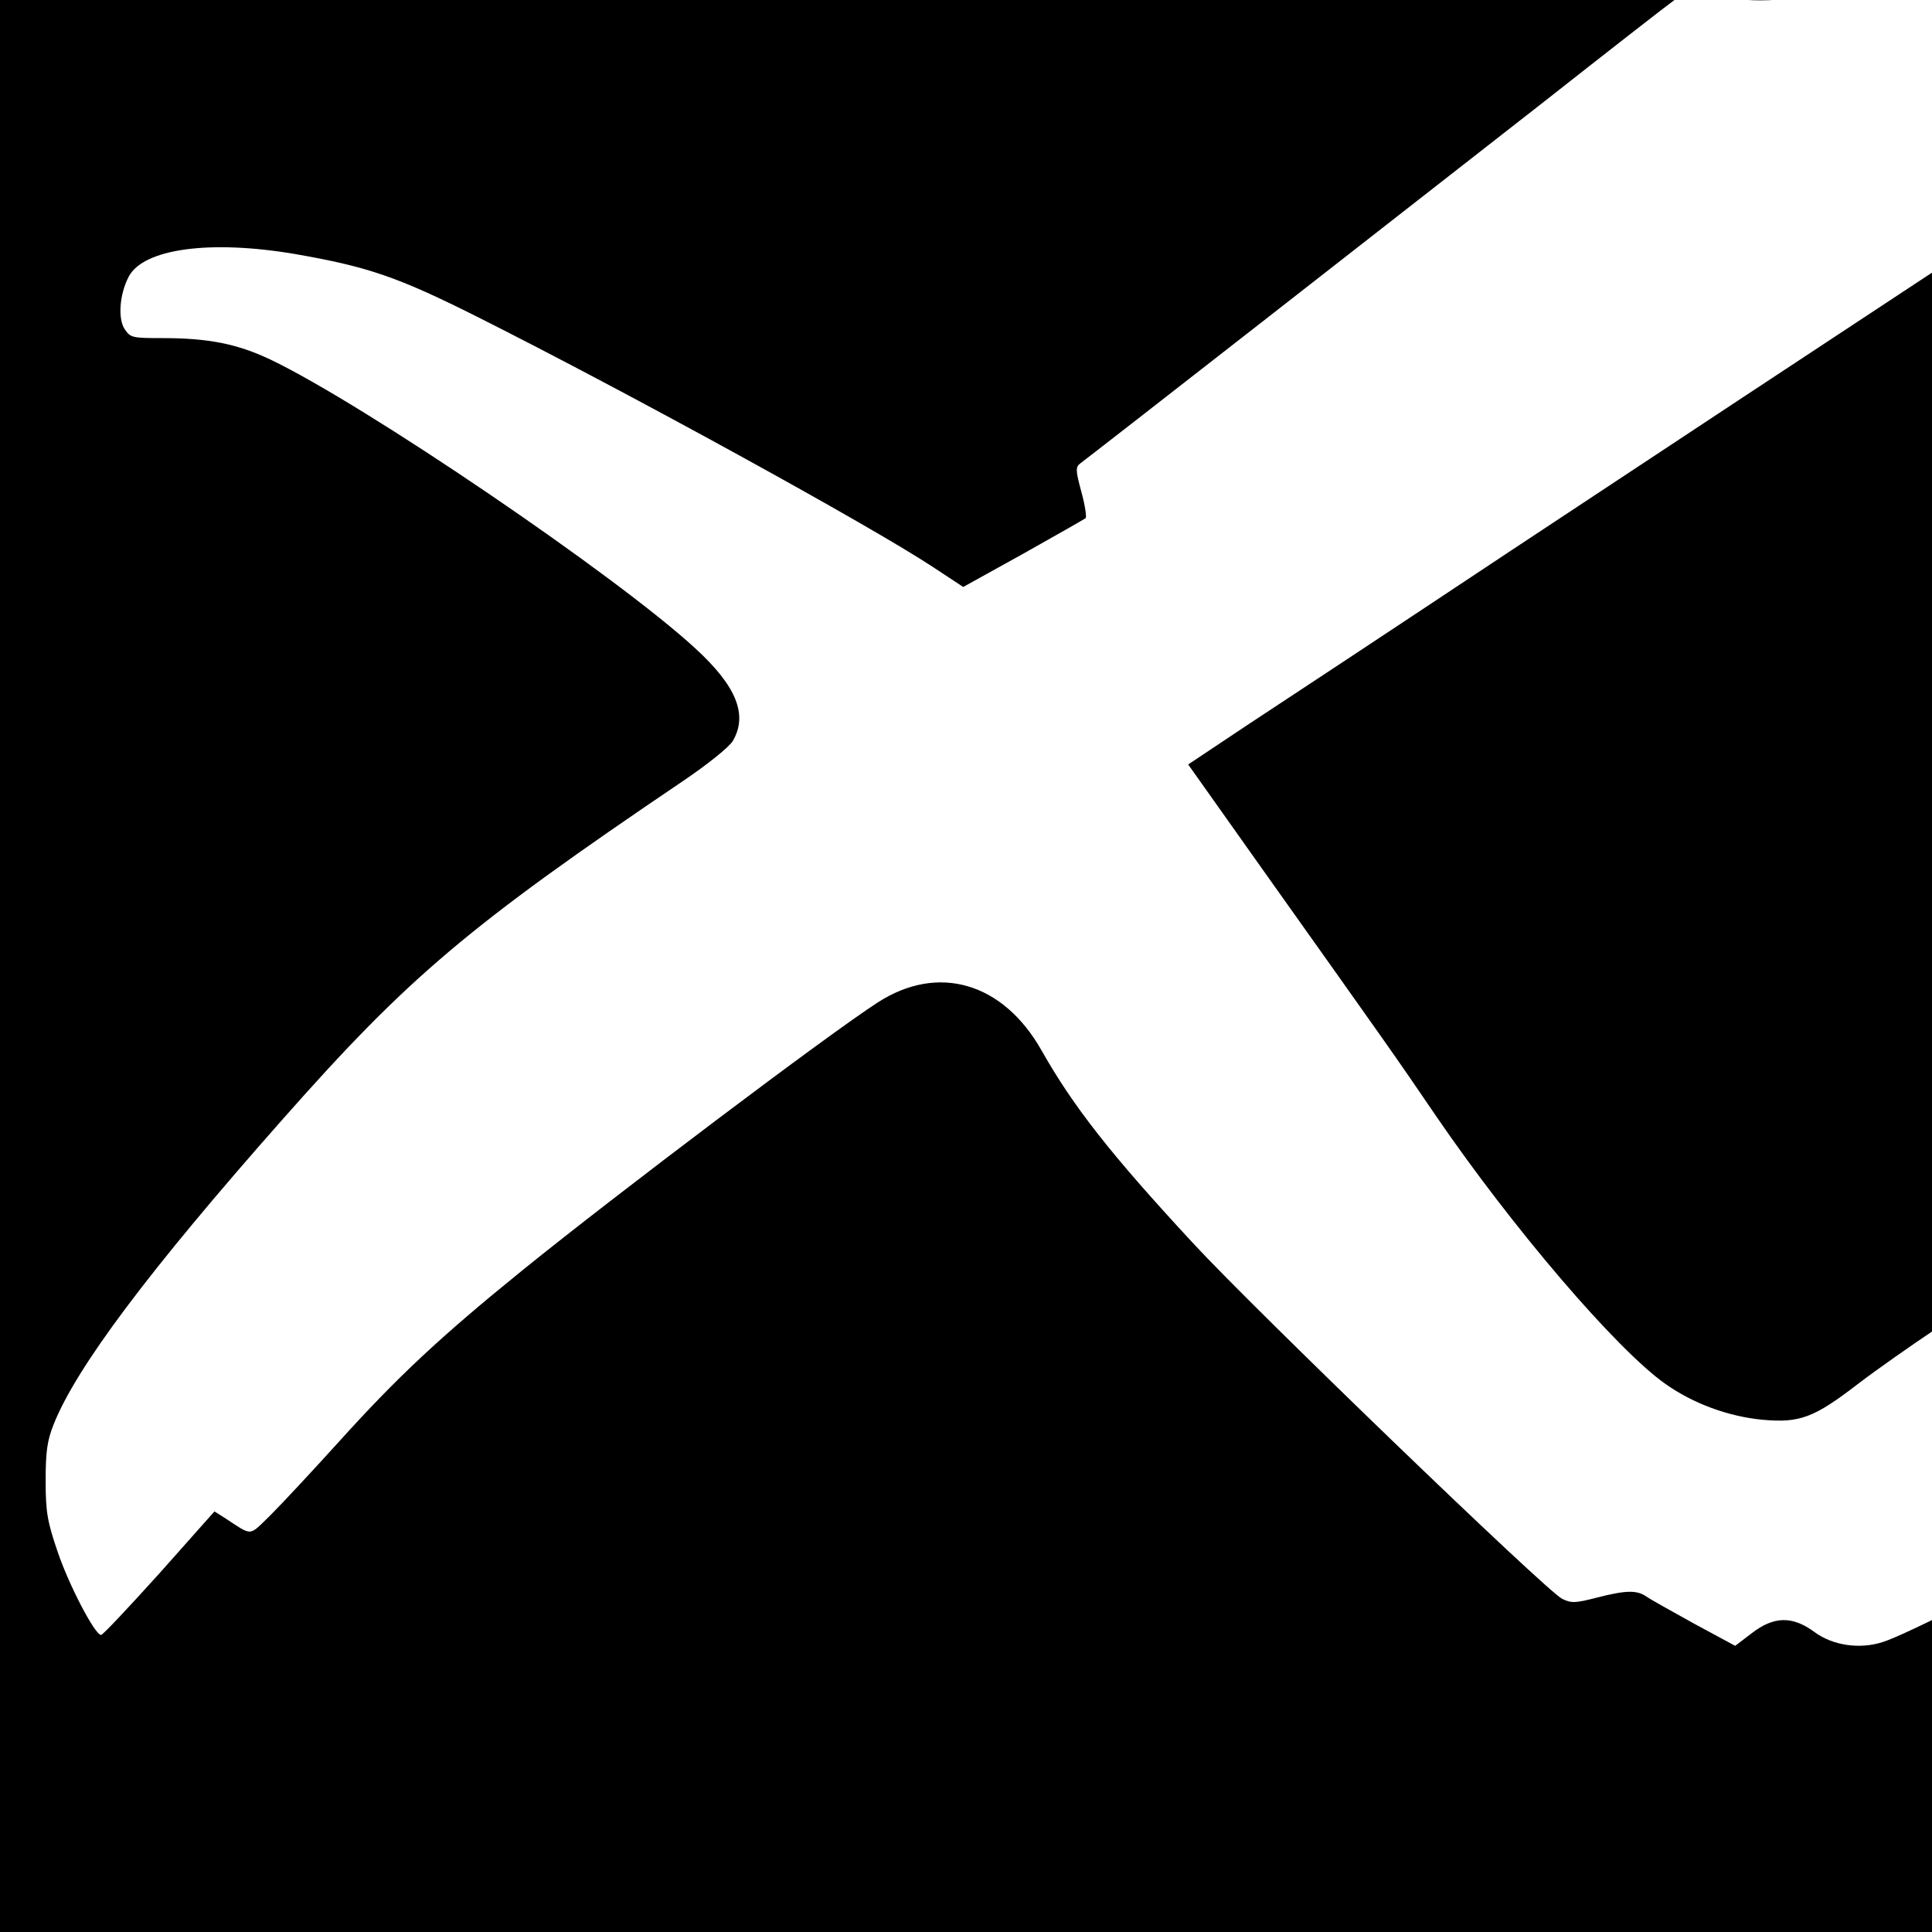
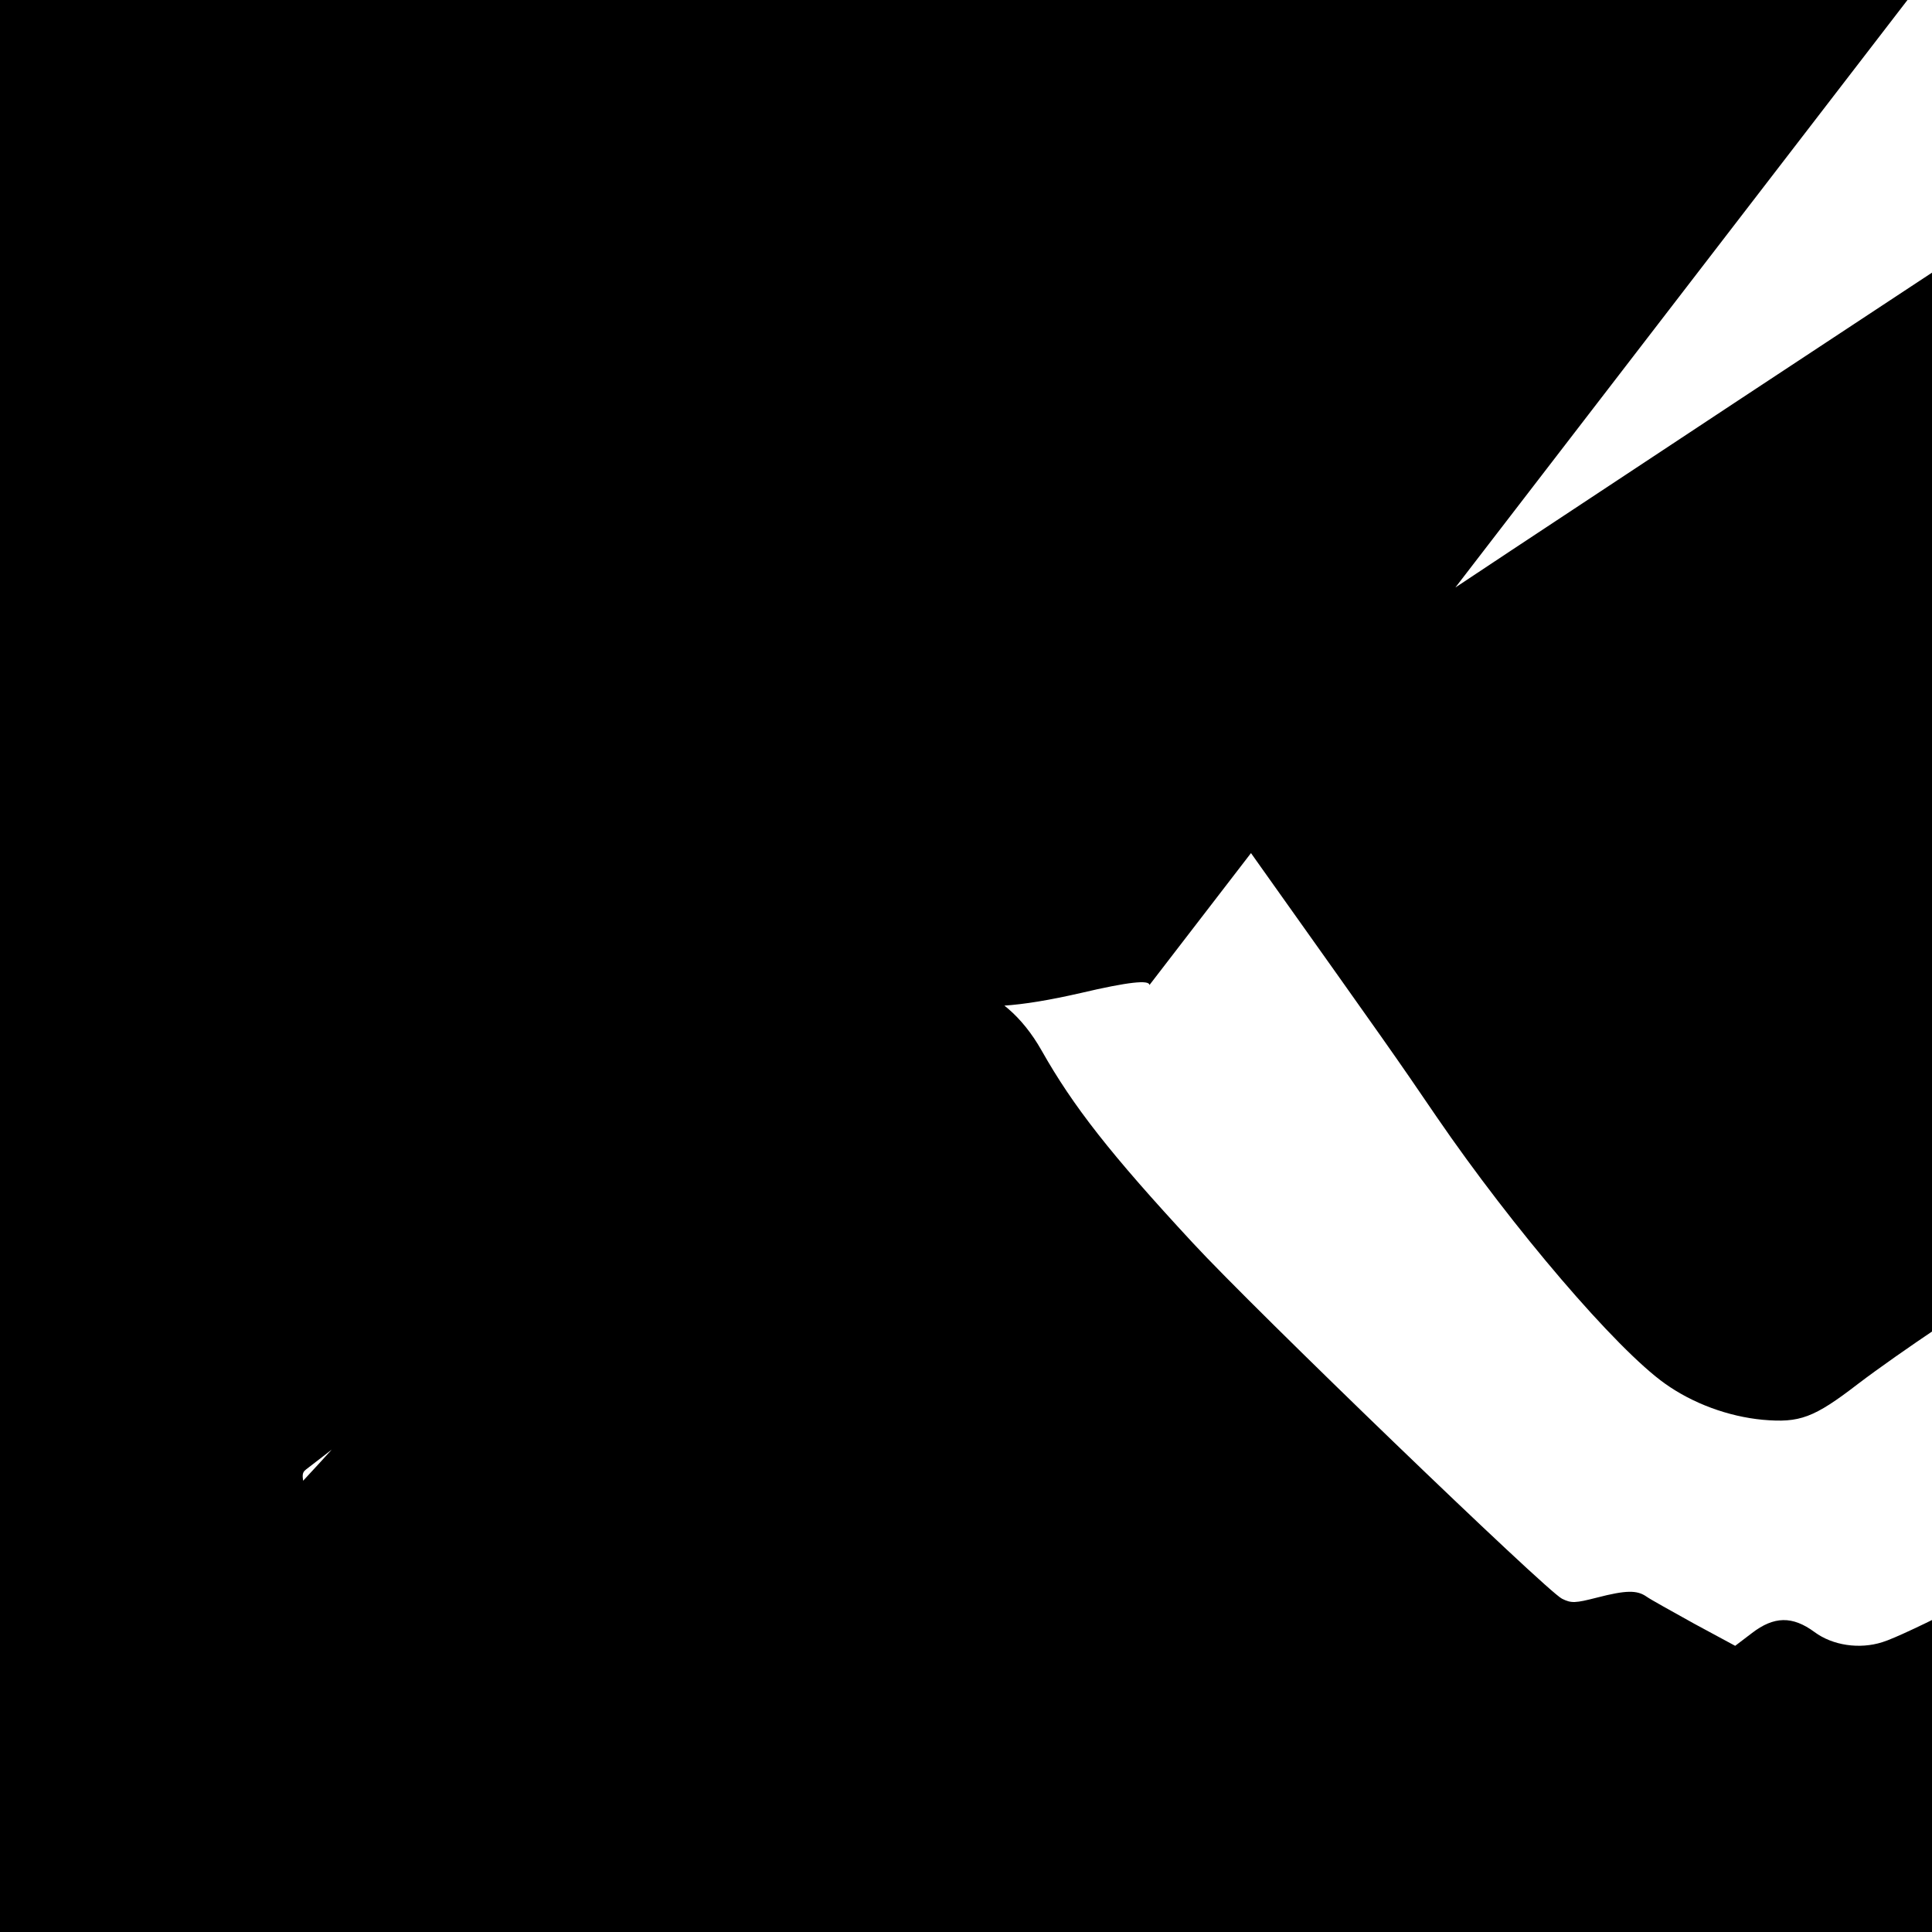
<svg xmlns="http://www.w3.org/2000/svg" version="1.0" width="16pt" height="16pt" viewBox="0 0 16 16" preserveAspectRatio="xMidYMid meet">
  <g transform="translate(0,16) scale(0.003,-0.003)" fill="#000000" stroke="none">
-     <path d="M0 3000 l0 -3000 3000 0 3000 0 0 3000 0 3000 -3000 0 -3000 0 0 -3000z m5310 2391 c0 -6 -5 -13 -11 -16 -6 -4 79 -51 188 -105 282 -139 382 -209 399 -277 9 -34 -17 -66 -88 -109 -69 -42 -725 -474 -1623 -1068 -313 -208 -643 -426 -733 -485 l-162 -108 202 -285 c351 -494 369 -519 484 -688 211 -308 495 -640 630 -736 77 -55 175 -91 270 -100 102 -9 141 5 263 99 113 86 353 247 369 247 13 0 82 -134 131 -257 93 -231 92 -394 -6 -484 -30 -29 -363 -200 -427 -219 -63 -20 -137 -9 -187 28 -61 45 -112 44 -173 -3 l-46 -35 -113 61 c-61 34 -121 67 -132 75 -26 18 -56 18 -137 -3 -59 -15 -70 -16 -96 -3 -43 21 -851 800 -1019 982 -228 246 -331 378 -418 532 -106 187 -285 240 -452 132 -138 -89 -721 -529 -978 -737 -231 -187 -348 -297 -508 -474 -74 -82 -160 -174 -190 -204 -62 -60 -48 -59 -128 -7 l-27 17 -152 -171 c-84 -93 -156 -170 -161 -170 -17 0 -89 138 -120 230 -28 82 -33 109 -33 195 0 80 4 111 22 156 62 157 264 426 630 840 349 395 511 533 1107 936 68 46 128 94 138 111 42 72 10 151 -102 254 -216 200 -917 676 -1175 799 -91 43 -170 59 -298 59 -83 0 -88 1 -104 25 -19 29 -14 96 11 144 40 78 225 103 460 63 201 -35 283 -63 504 -174 416 -209 1086 -577 1258 -691 l82 -54 166 92 c91 51 168 95 172 98 3 4 -2 37 -12 73 -16 59 -16 68 -3 78 25 18 928 723 1277 996 179 141 342 268 363 283 l36 28 83 -17 c105 -21 208 -14 379 25 132 31 190 37 190 22z" />
+     <path d="M0 3000 l0 -3000 3000 0 3000 0 0 3000 0 3000 -3000 0 -3000 0 0 -3000z m5310 2391 c0 -6 -5 -13 -11 -16 -6 -4 79 -51 188 -105 282 -139 382 -209 399 -277 9 -34 -17 -66 -88 -109 -69 -42 -725 -474 -1623 -1068 -313 -208 -643 -426 -733 -485 l-162 -108 202 -285 c351 -494 369 -519 484 -688 211 -308 495 -640 630 -736 77 -55 175 -91 270 -100 102 -9 141 5 263 99 113 86 353 247 369 247 13 0 82 -134 131 -257 93 -231 92 -394 -6 -484 -30 -29 -363 -200 -427 -219 -63 -20 -137 -9 -187 28 -61 45 -112 44 -173 -3 l-46 -35 -113 61 c-61 34 -121 67 -132 75 -26 18 -56 18 -137 -3 -59 -15 -70 -16 -96 -3 -43 21 -851 800 -1019 982 -228 246 -331 378 -418 532 -106 187 -285 240 -452 132 -138 -89 -721 -529 -978 -737 -231 -187 -348 -297 -508 -474 -74 -82 -160 -174 -190 -204 -62 -60 -48 -59 -128 -7 l-27 17 -152 -171 l82 -54 166 92 c91 51 168 95 172 98 3 4 -2 37 -12 73 -16 59 -16 68 -3 78 25 18 928 723 1277 996 179 141 342 268 363 283 l36 28 83 -17 c105 -21 208 -14 379 25 132 31 190 37 190 22z" />
  </g>
</svg>